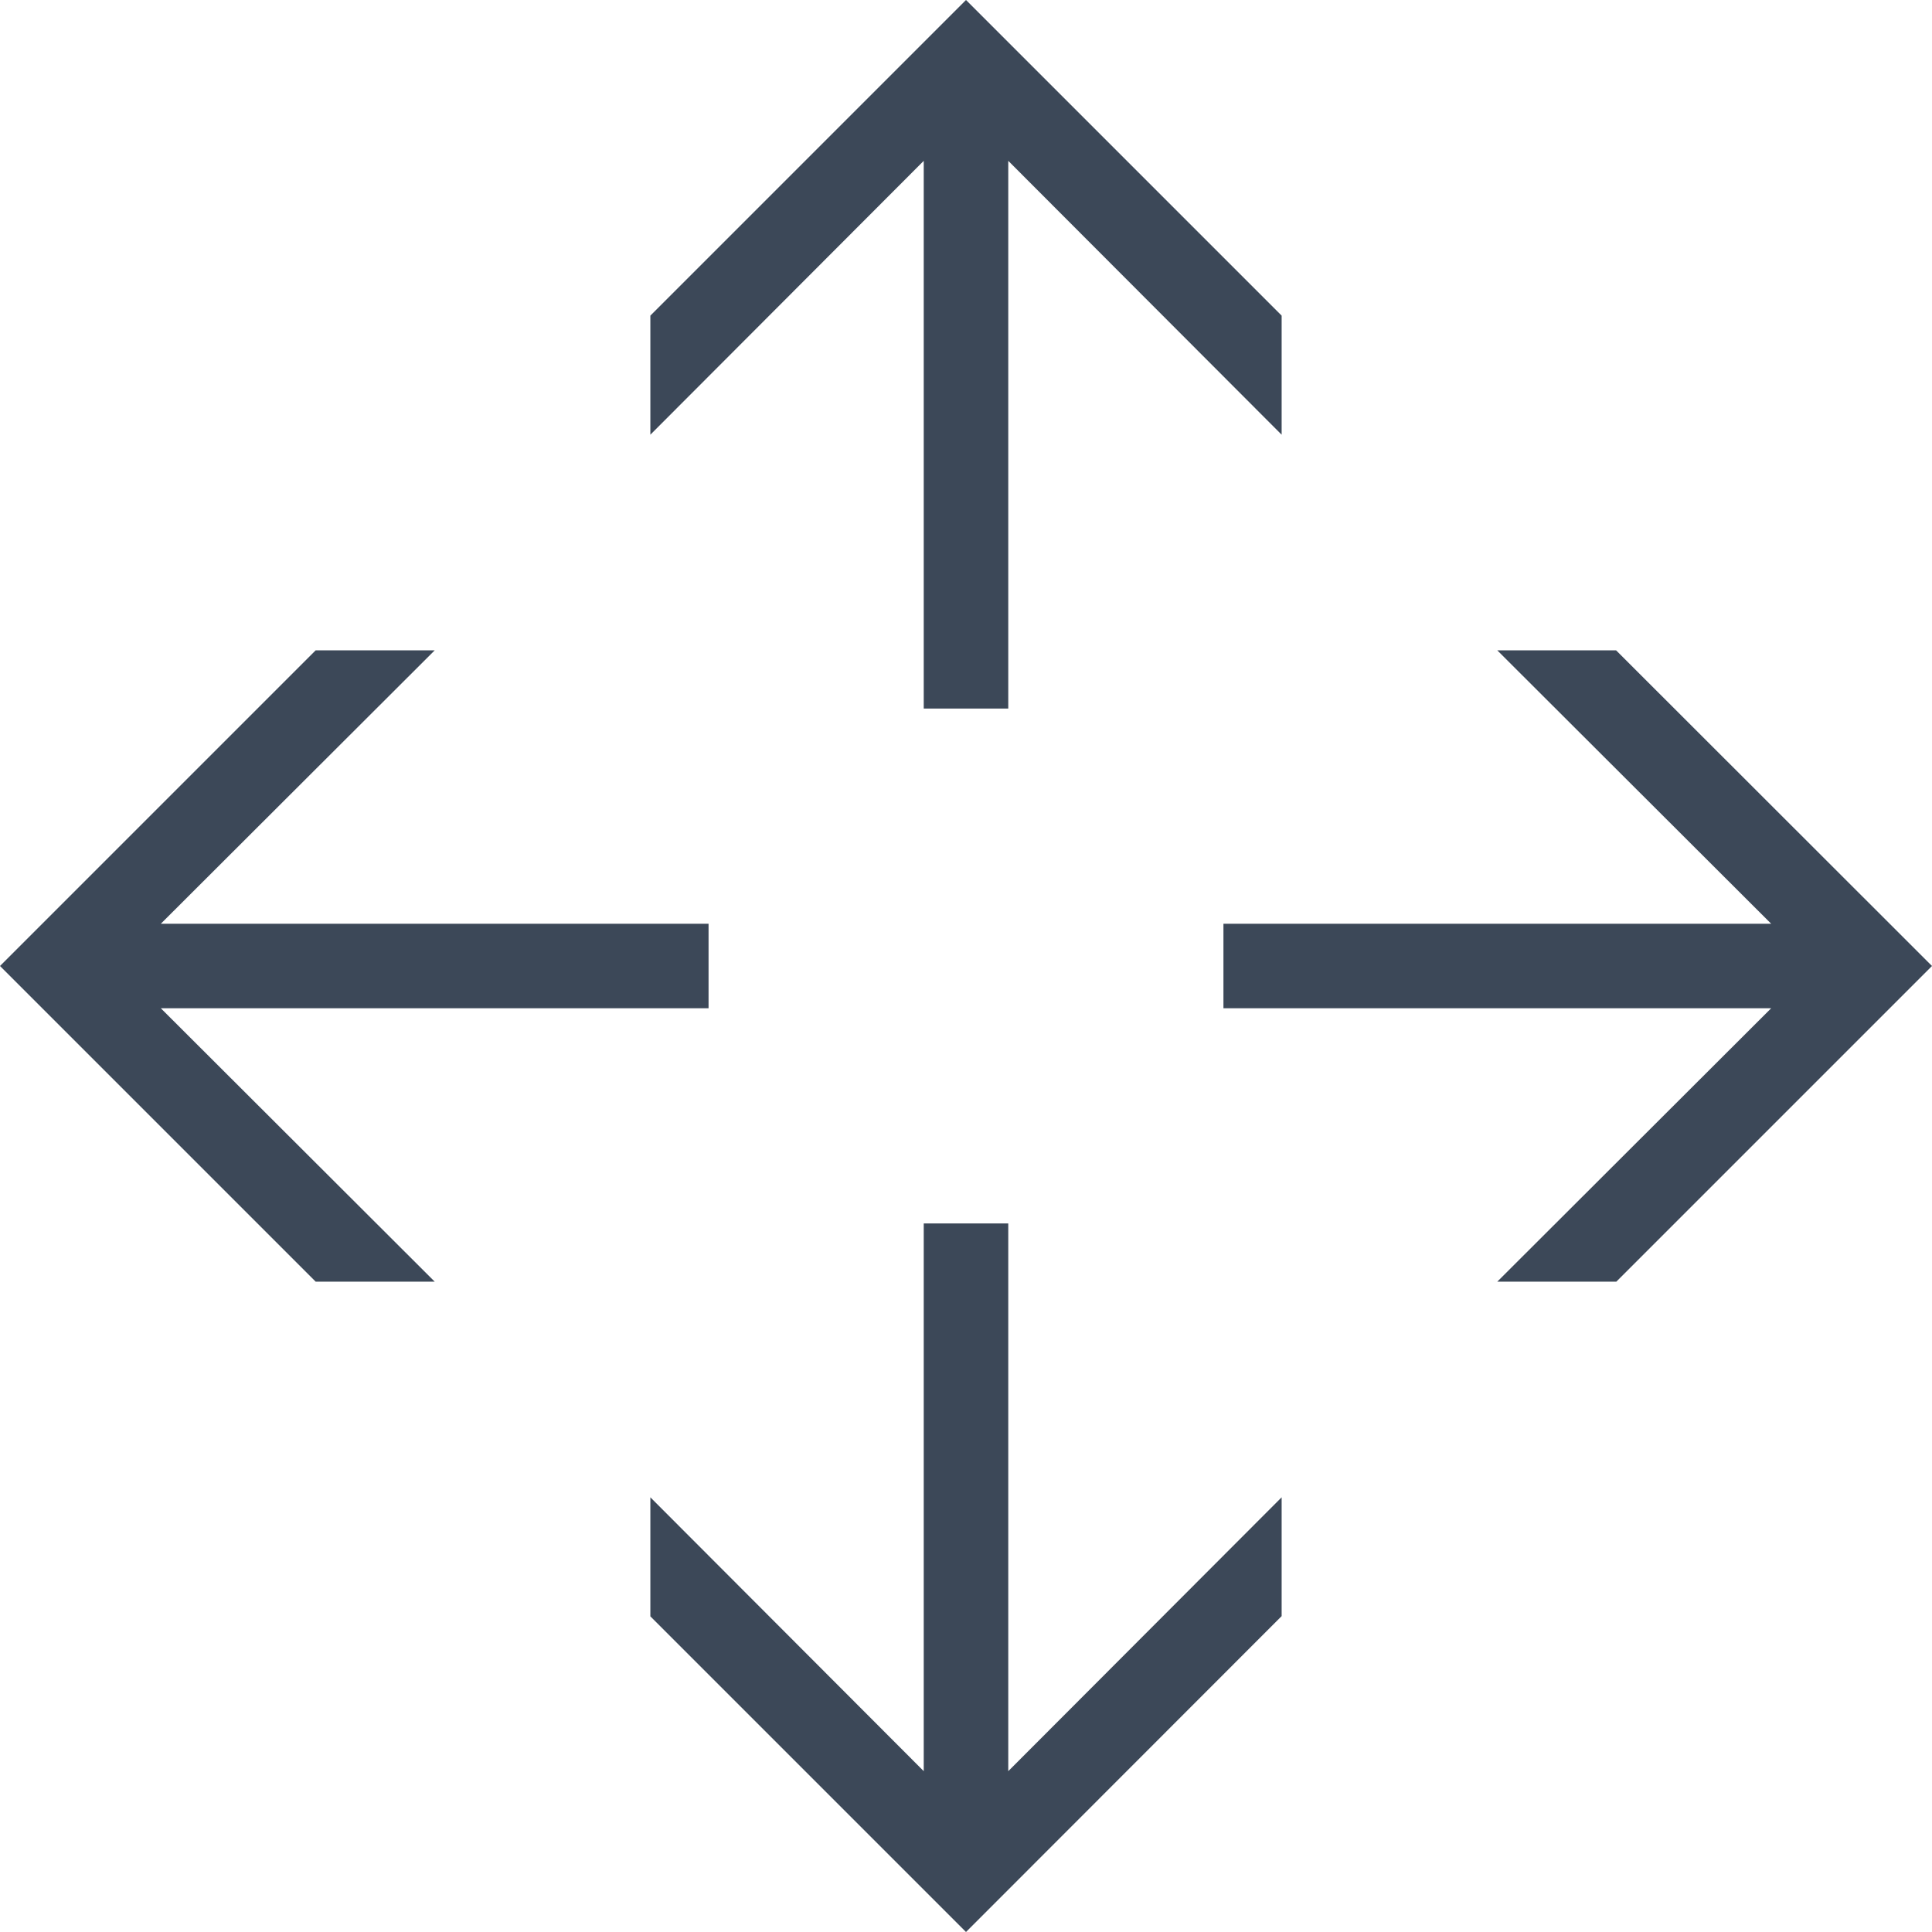
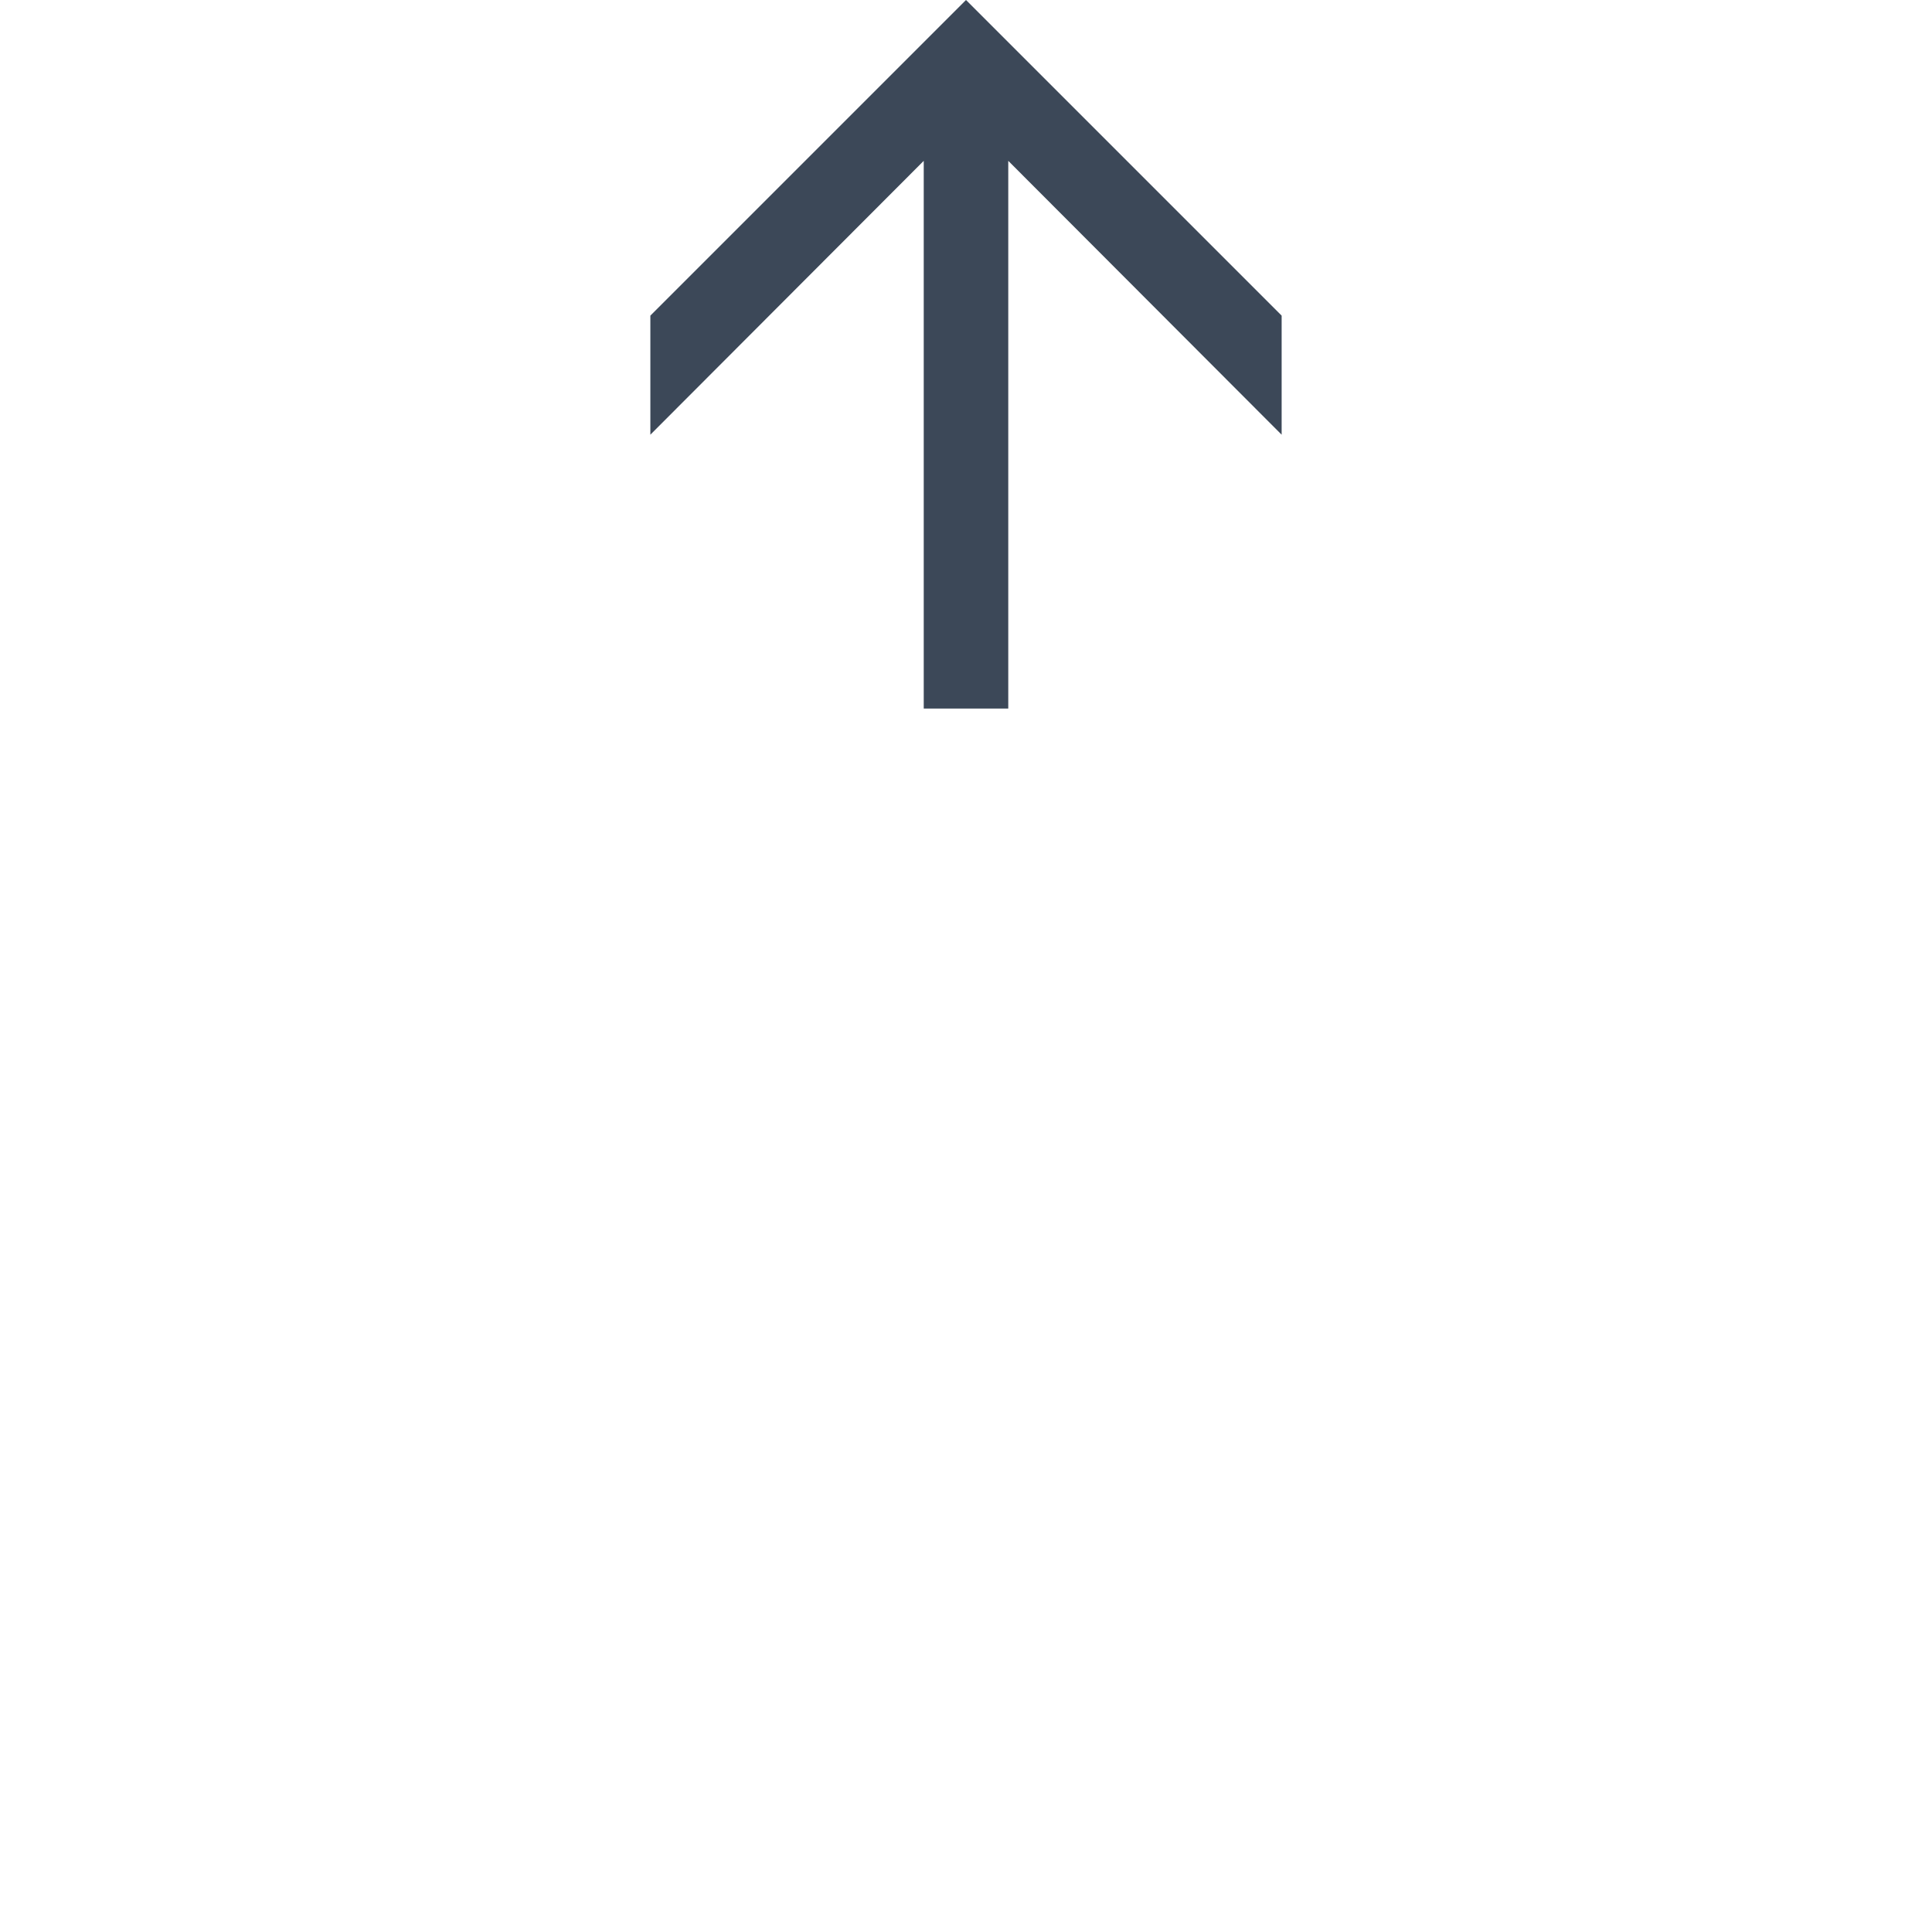
<svg xmlns="http://www.w3.org/2000/svg" id="Layer_1" data-name="Layer 1" width="80" height="80" viewBox="0 0 80 80">
  <defs>
    <style>.cls-1{fill:#3c4858;}</style>
  </defs>
  <path class="cls-1" d="M40,0,53.07,13.07V18L41.75,6.66V29.34h-3.5V6.66L26.93,18V13.07Z" />
-   <path class="cls-1" d="M40,80,26.93,66.93V62L38.25,73.34V50.66h3.5V73.34L53.07,62v4.92Z" />
-   <path class="cls-1" d="M80,40,66.93,53.07H62L73.34,41.75H50.66v-3.5H73.34L62,26.93h4.92Z" />
-   <path class="cls-1" d="M0,40,13.07,26.93H18L6.66,38.25H29.34v3.5H6.66L18,53.07H13.07Z" />
</svg>